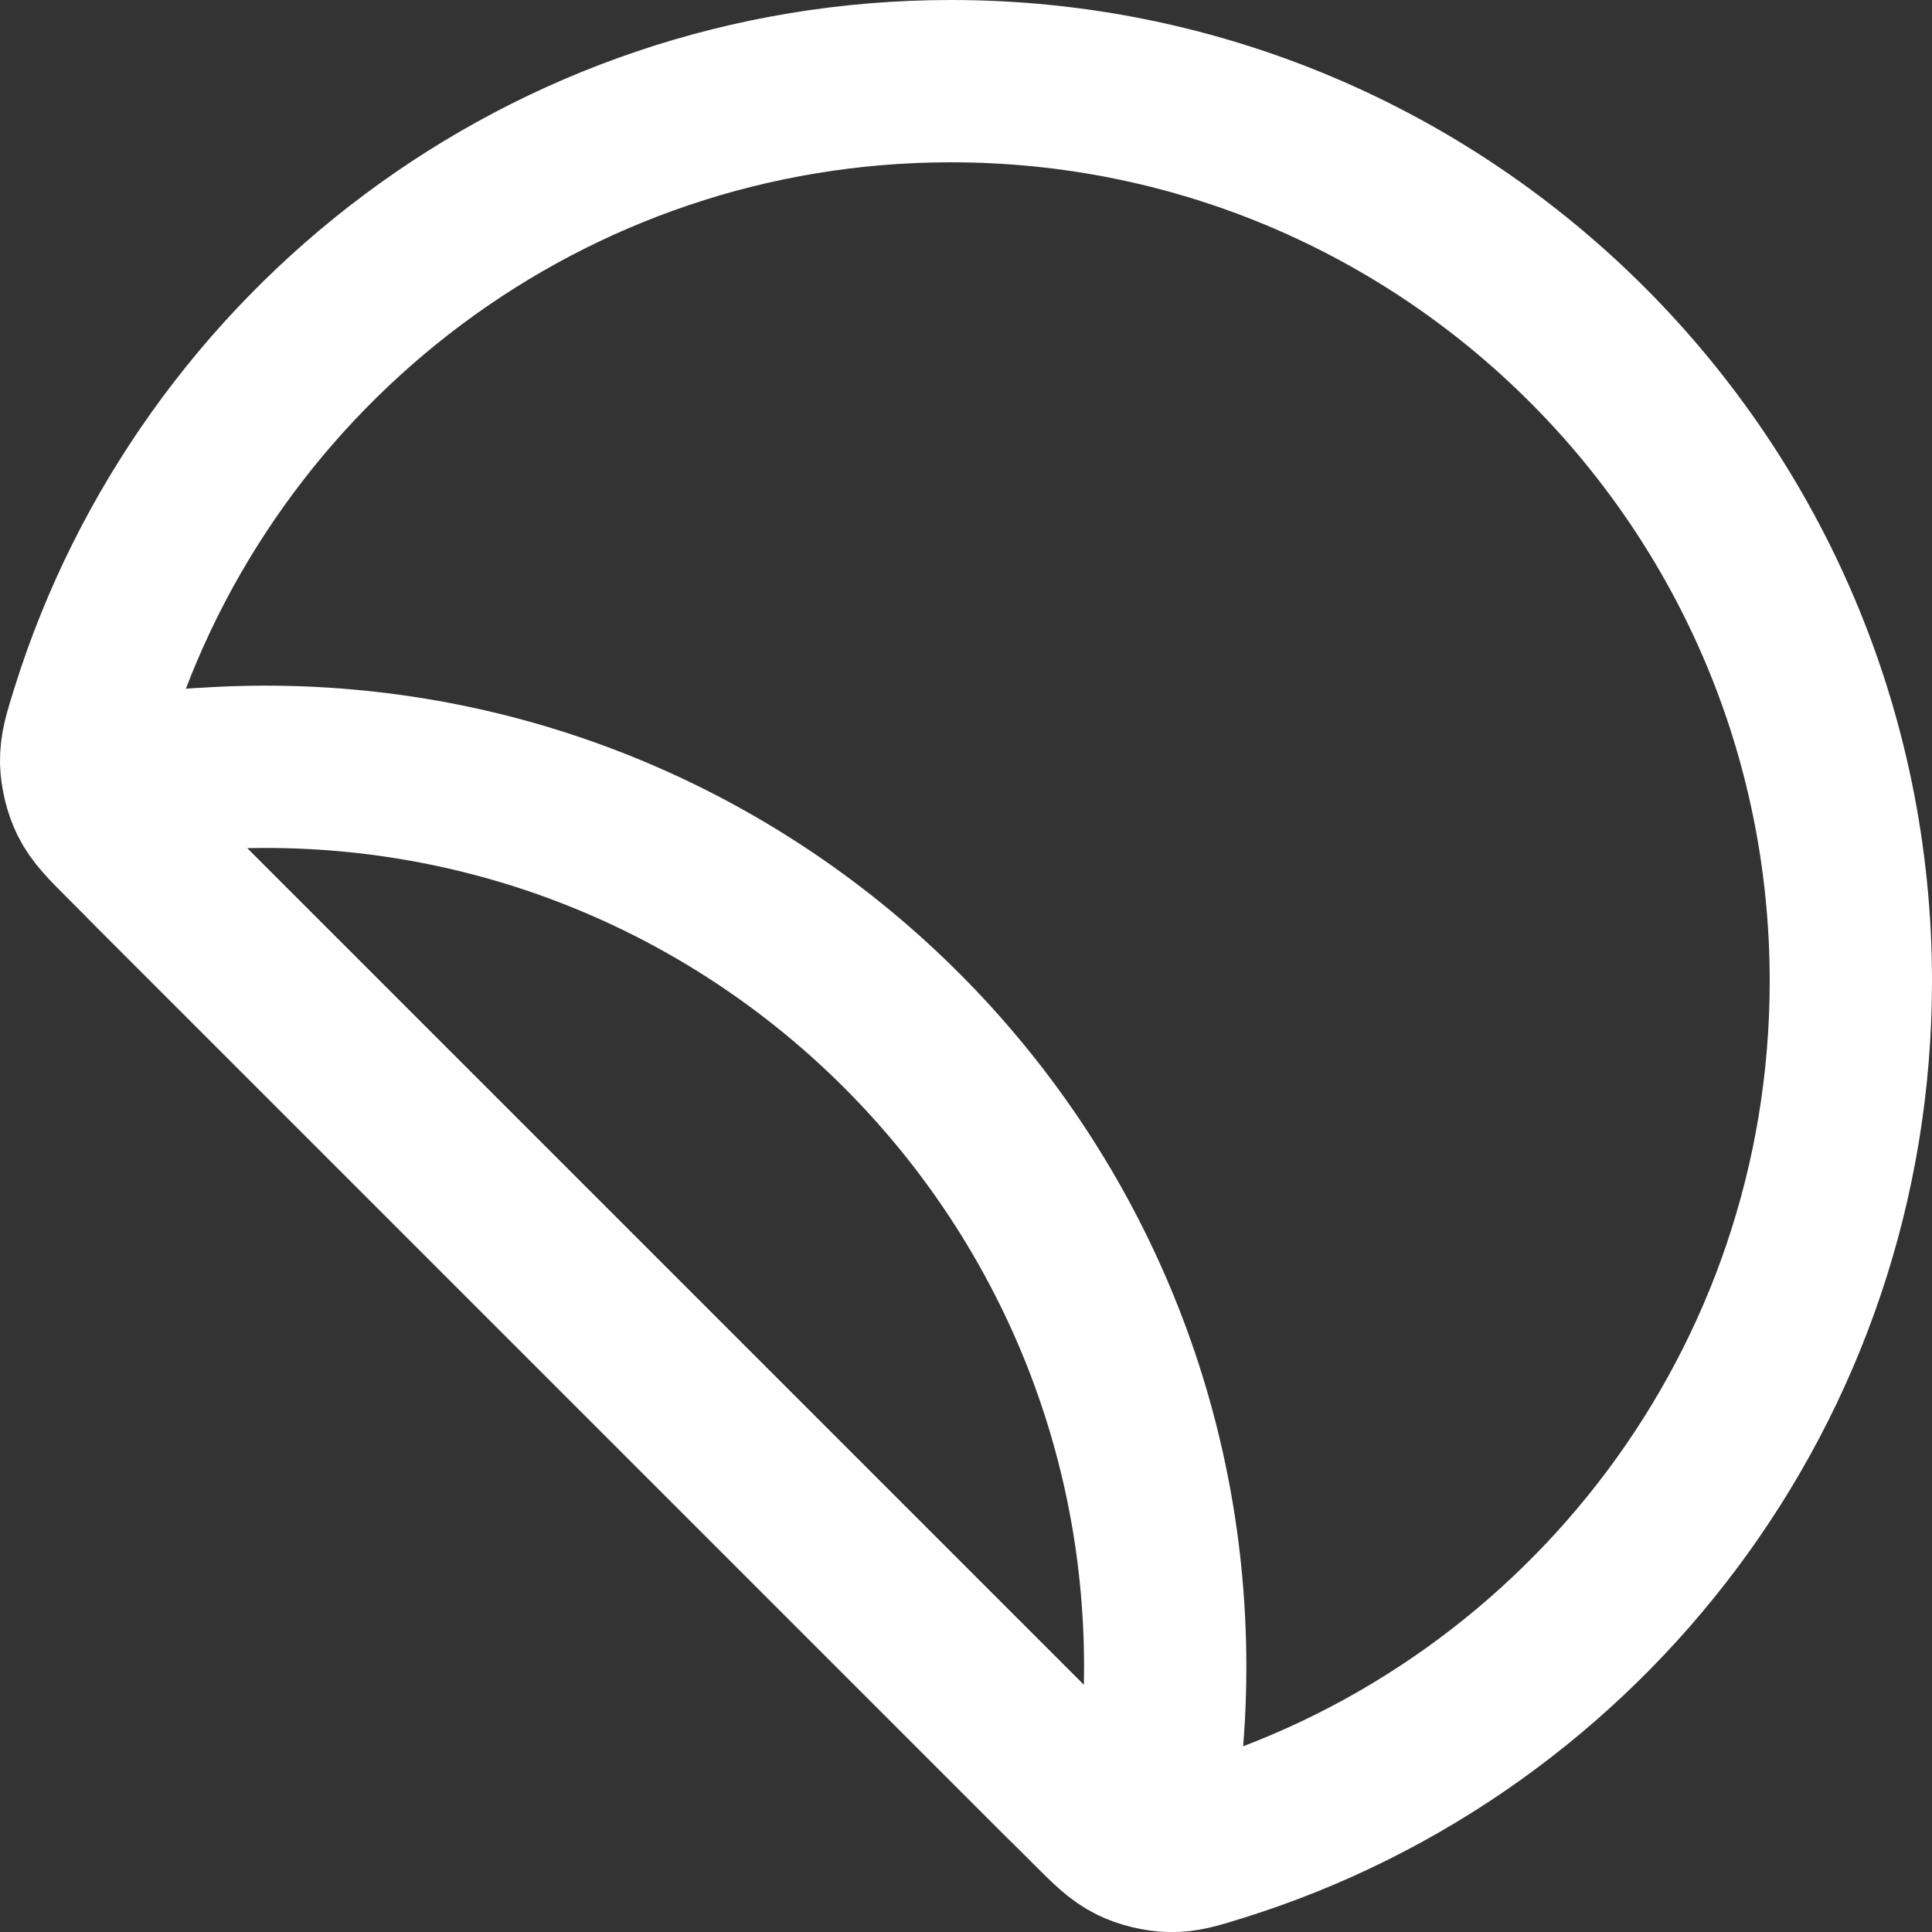
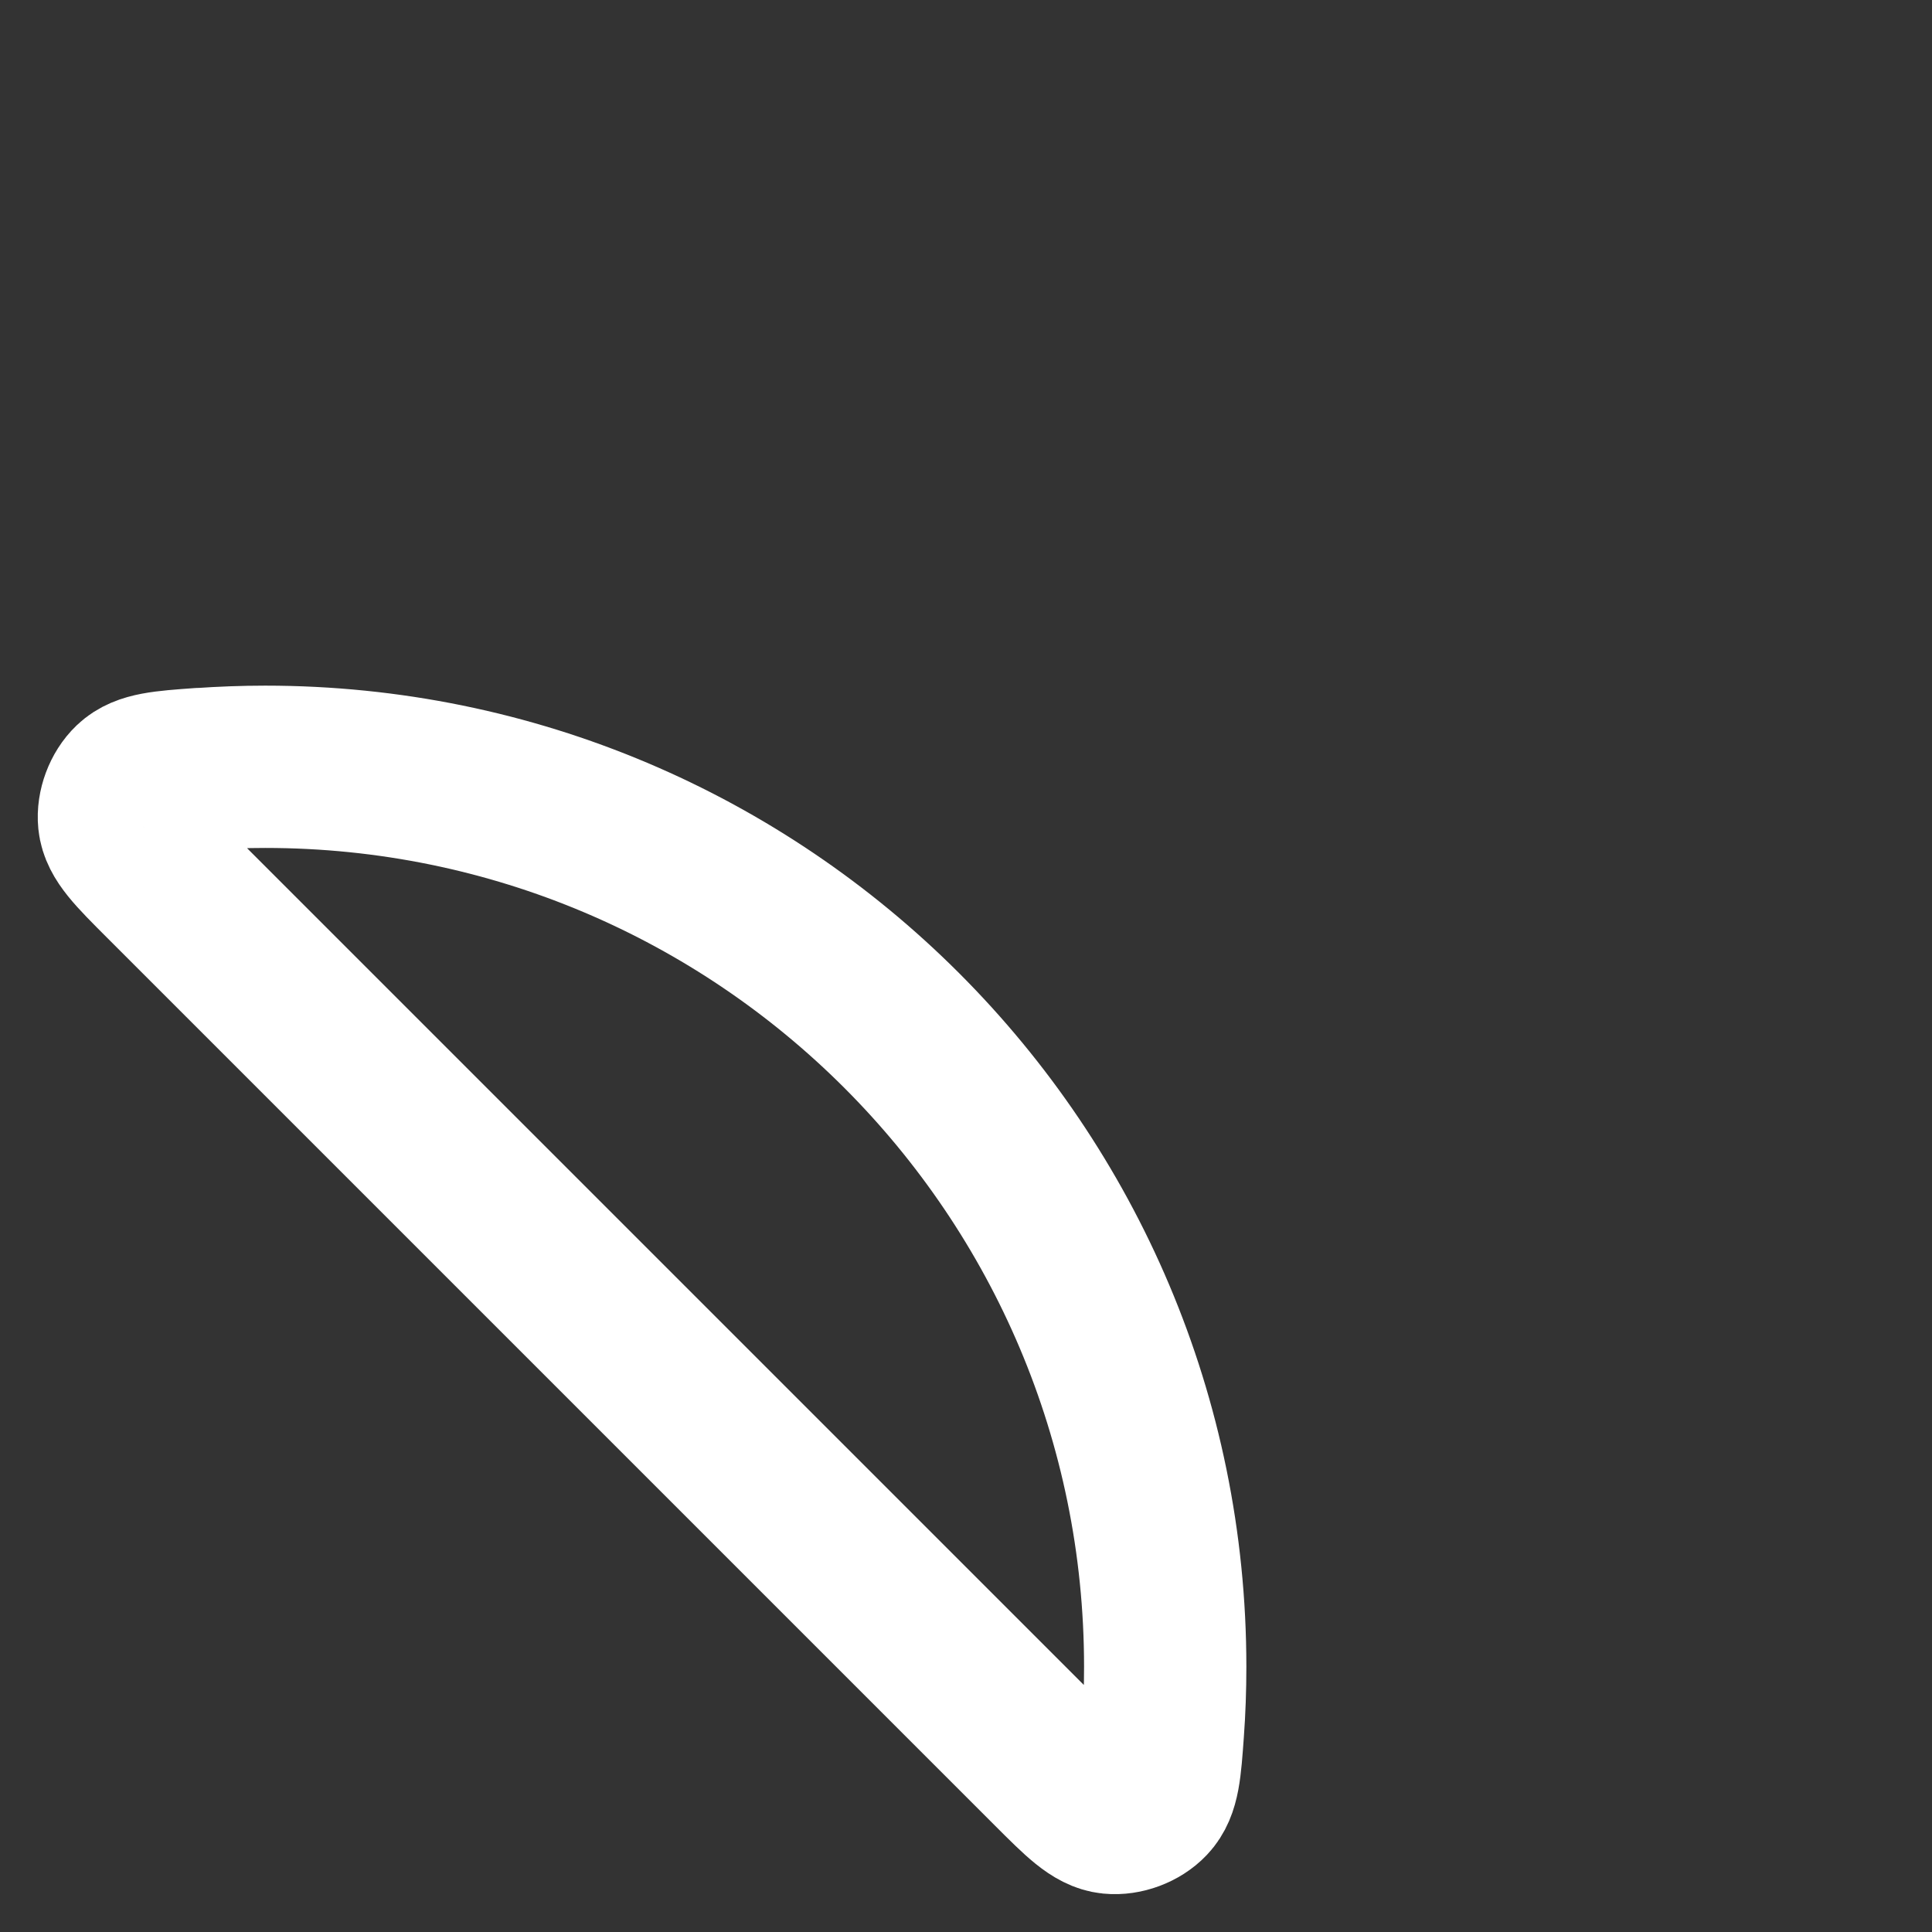
<svg xmlns="http://www.w3.org/2000/svg" viewBox="0 0 20.832 20.832" data-name="Layer 2" id="Layer_2">
  <rect x="0" y="0" width="20.832" height="20.832" fill="#333333" stroke="none" />
  <defs>
    <style>
      .cls-1 {
        fill: none;
        stroke: #fff;
        stroke-linecap: round;
        stroke-linejoin: round;
        stroke-width: 1.75px;
      }
    </style>
  </defs>
  <g data-name="Layer 1" id="Layer_1-2">
    <g>
-       <path d="M19.957,10.579C19.957,5.22,15.613.875,10.254.875,5.904.875,2.223,3.737.99,7.681c-.079.253-.118.379-.115.537.003.128.042.287.099.402.07.142.178.25.394.466l10.379,10.379c.216.216.324.324.466.394.115.057.274.096.402.099.158.004.284-.036.537-.115,3.943-1.233,6.805-4.914,6.805-9.264Z" class="cls-1" />
      <path d="M2.162,8.293c.231-.016.464-.025.698-.025,5.359,0,9.704,4.345,9.704,9.704,0,.235-.008.468-.025.698-.029.403-.043.605-.161.729-.095.101-.258.162-.397.148-.17-.017-.325-.172-.635-.482L1.766,9.485c-.31-.31-.465-.465-.482-.635-.014-.138.047-.301.148-.397.124-.117.326-.132.729-.161Z" class="cls-1" />
    </g>
  </g>
</svg>